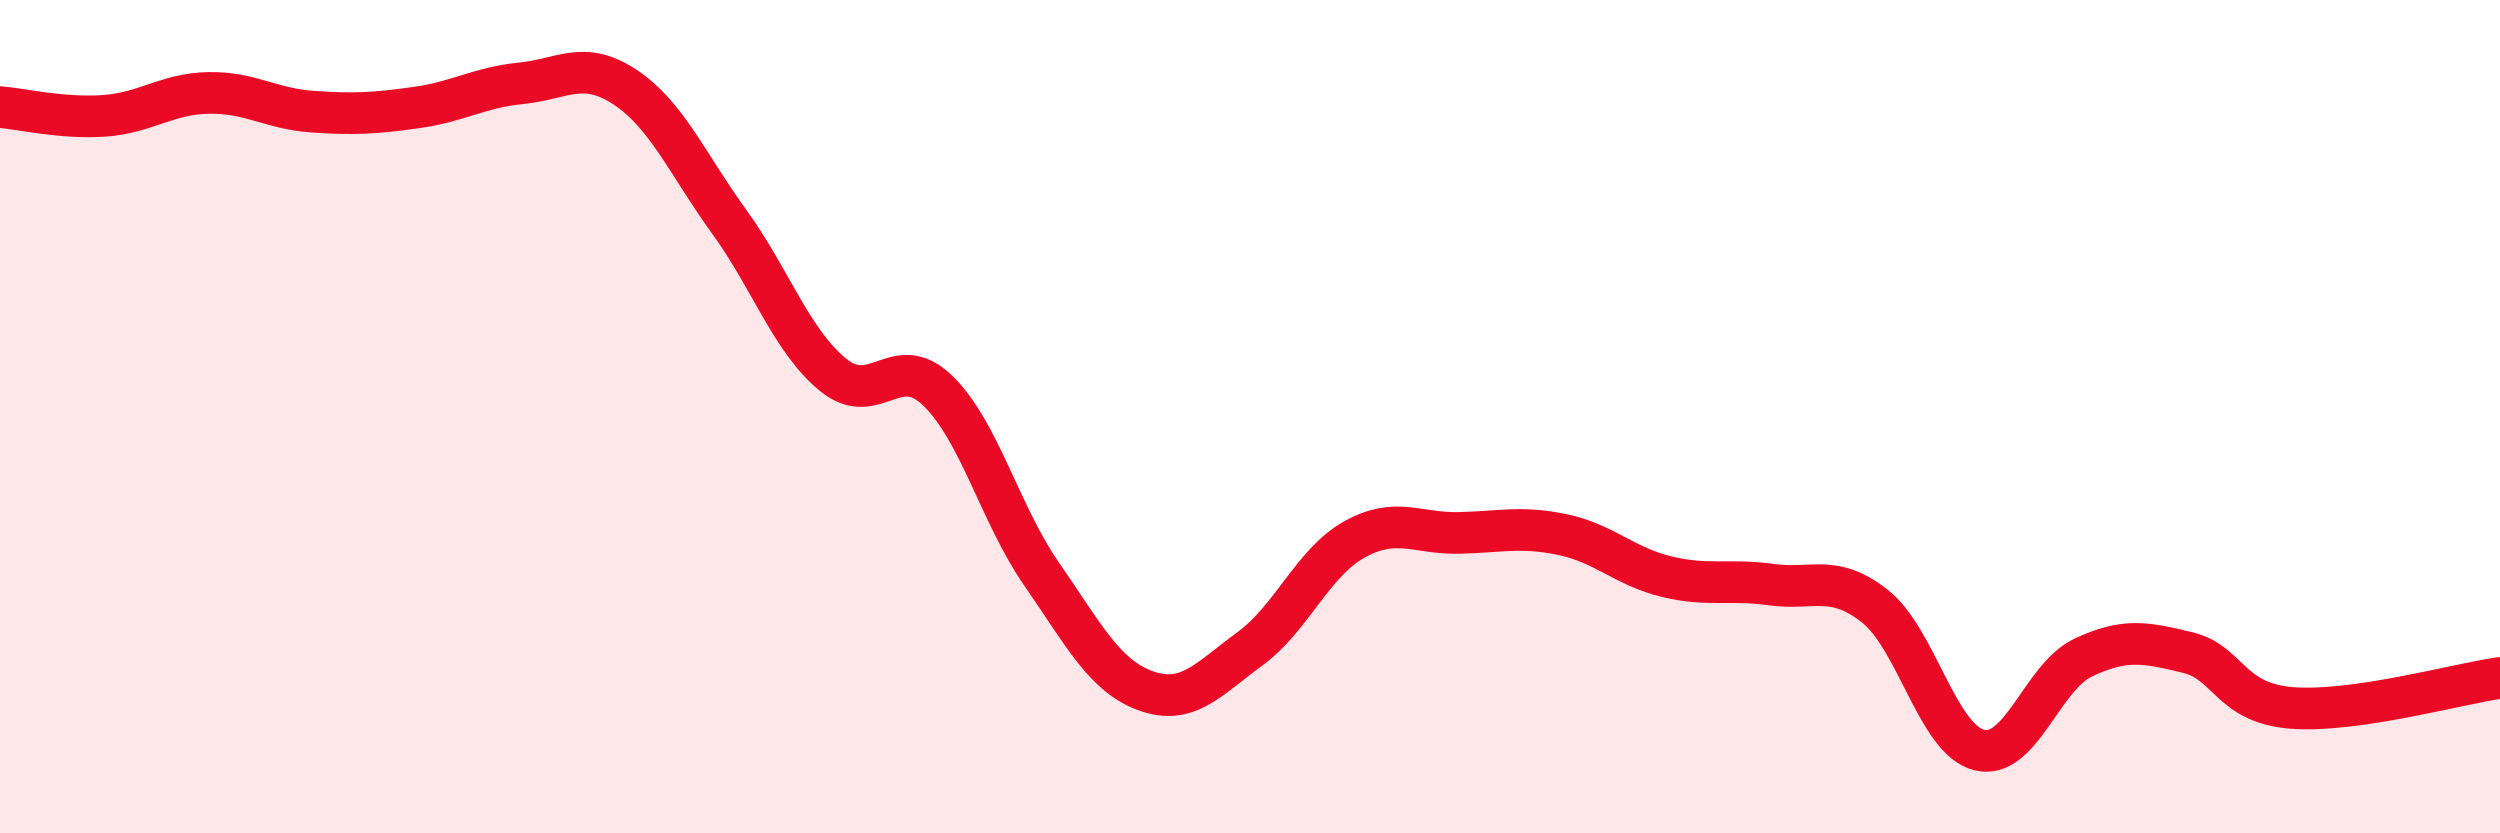
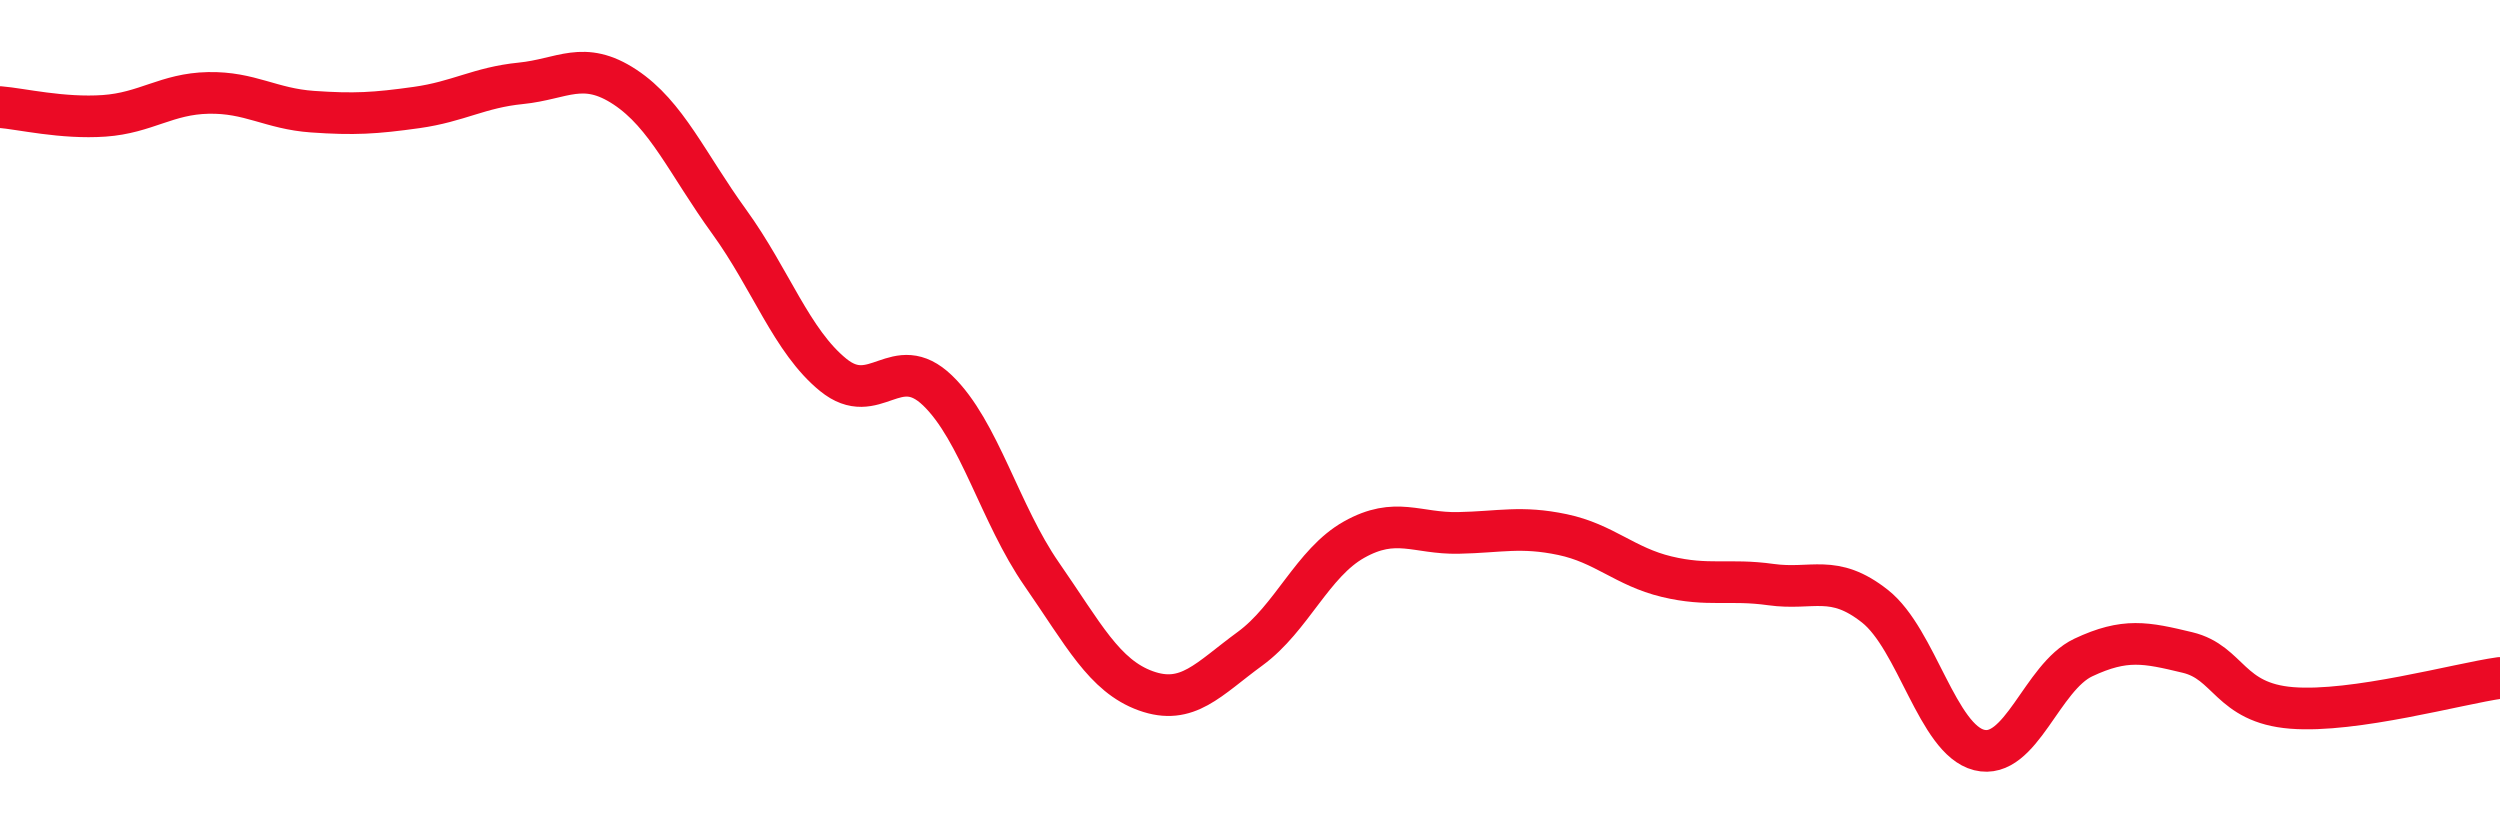
<svg xmlns="http://www.w3.org/2000/svg" width="60" height="20" viewBox="0 0 60 20">
-   <path d="M 0,2.57 C 0.5,2.61 1.5,2.85 2.5,2.78 C 3.5,2.71 4,2.25 5,2.23 C 6,2.21 6.5,2.61 7.5,2.68 C 8.5,2.75 9,2.72 10,2.58 C 11,2.44 11.5,2.1 12.5,2 C 13.5,1.9 14,1.43 15,2.09 C 16,2.75 16.5,3.94 17.5,5.32 C 18.5,6.7 19,8.19 20,9 C 21,9.81 21.5,8.41 22.5,9.37 C 23.5,10.33 24,12.34 25,13.78 C 26,15.22 26.5,16.22 27.5,16.58 C 28.5,16.94 29,16.3 30,15.57 C 31,14.84 31.5,13.51 32.5,12.95 C 33.5,12.39 34,12.81 35,12.79 C 36,12.77 36.5,12.62 37.5,12.83 C 38.5,13.04 39,13.6 40,13.84 C 41,14.08 41.5,13.89 42.5,14.03 C 43.5,14.17 44,13.76 45,14.55 C 46,15.34 46.5,17.75 47.5,18 C 48.5,18.25 49,16.25 50,15.78 C 51,15.31 51.5,15.42 52.5,15.66 C 53.5,15.9 53.5,16.87 55,16.99 C 56.5,17.11 59,16.41 60,16.27L60 20L0 20Z" fill="#EB0A25" opacity="0.1" stroke-linecap="round" stroke-linejoin="round" />
  <path d="M 0,2.57 C 0.5,2.61 1.5,2.85 2.5,2.78 C 3.5,2.71 4,2.25 5,2.23 C 6,2.21 6.5,2.61 7.5,2.68 C 8.5,2.75 9,2.72 10,2.58 C 11,2.44 11.5,2.1 12.5,2 C 13.5,1.9 14,1.43 15,2.09 C 16,2.75 16.5,3.94 17.5,5.32 C 18.5,6.7 19,8.19 20,9 C 21,9.81 21.5,8.41 22.5,9.37 C 23.5,10.33 24,12.34 25,13.78 C 26,15.22 26.5,16.22 27.5,16.58 C 28.5,16.94 29,16.3 30,15.57 C 31,14.84 31.5,13.51 32.5,12.95 C 33.5,12.39 34,12.81 35,12.79 C 36,12.77 36.5,12.62 37.5,12.83 C 38.5,13.04 39,13.6 40,13.84 C 41,14.08 41.5,13.89 42.5,14.03 C 43.5,14.17 44,13.76 45,14.55 C 46,15.34 46.5,17.75 47.5,18 C 48.5,18.25 49,16.25 50,15.78 C 51,15.31 51.5,15.42 52.5,15.66 C 53.5,15.9 53.5,16.87 55,16.99 C 56.5,17.11 59,16.41 60,16.27" stroke="#EB0A25" stroke-width="1" fill="none" stroke-linecap="round" stroke-linejoin="round" />
</svg>